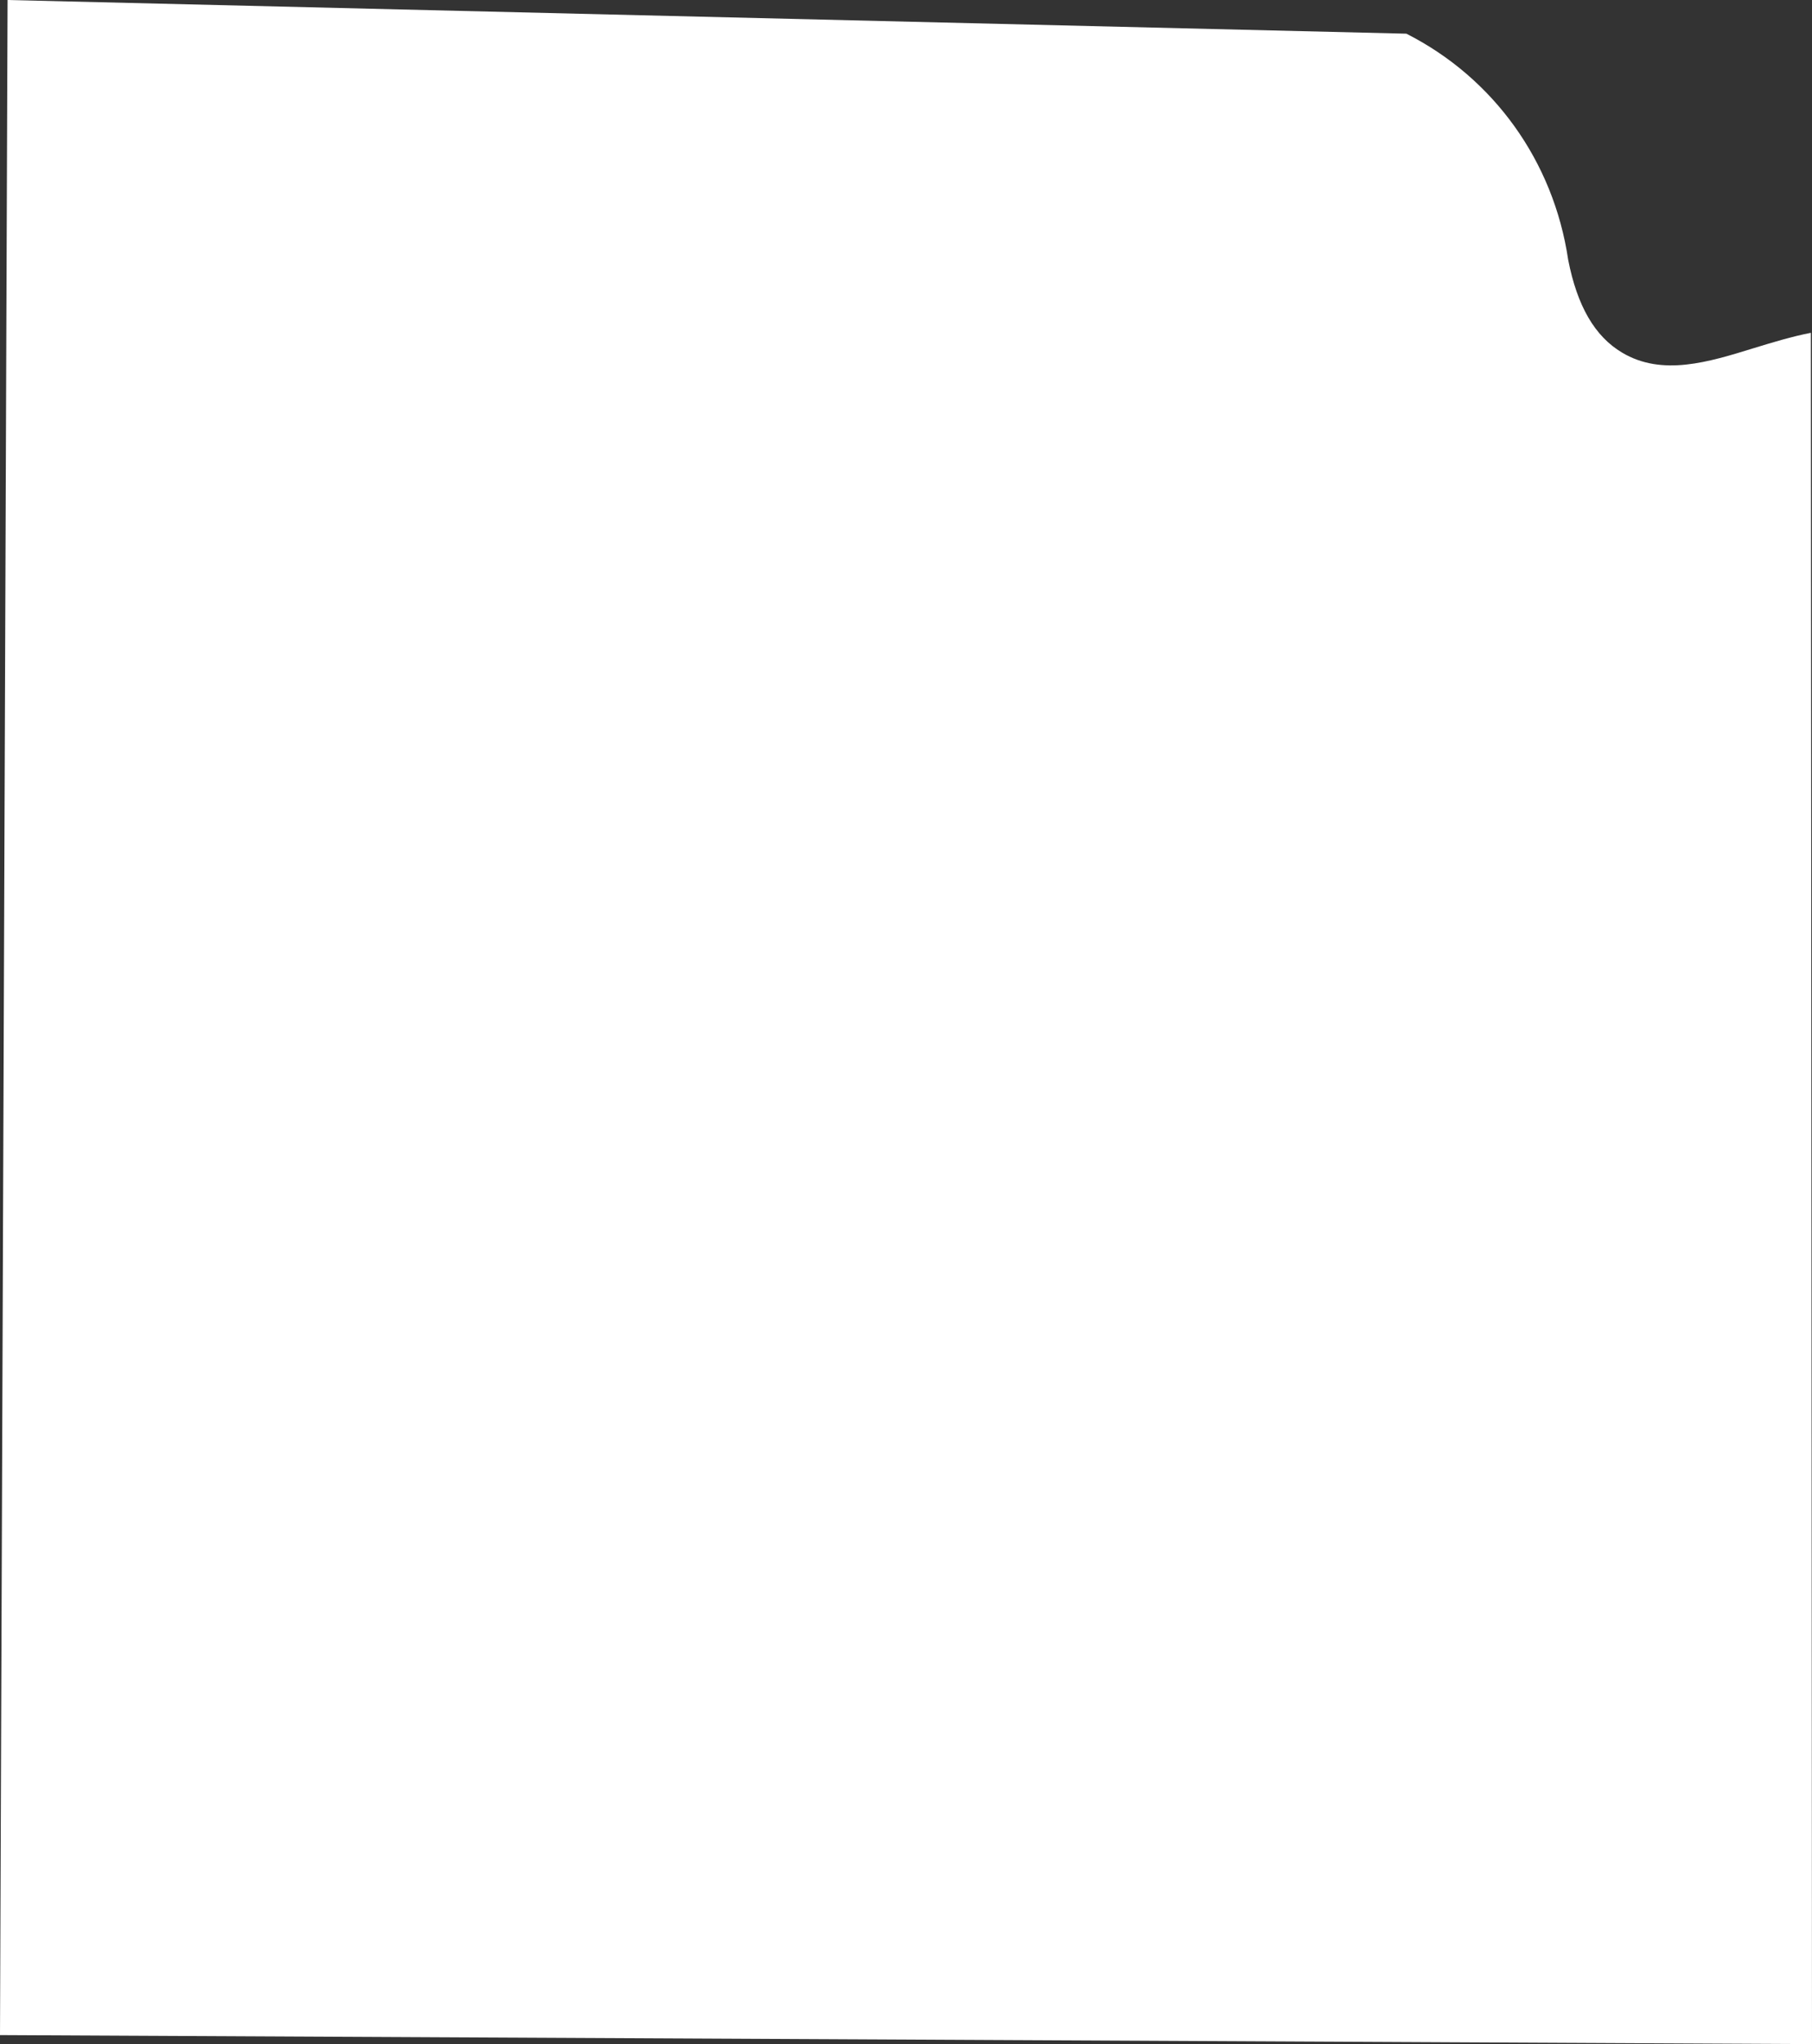
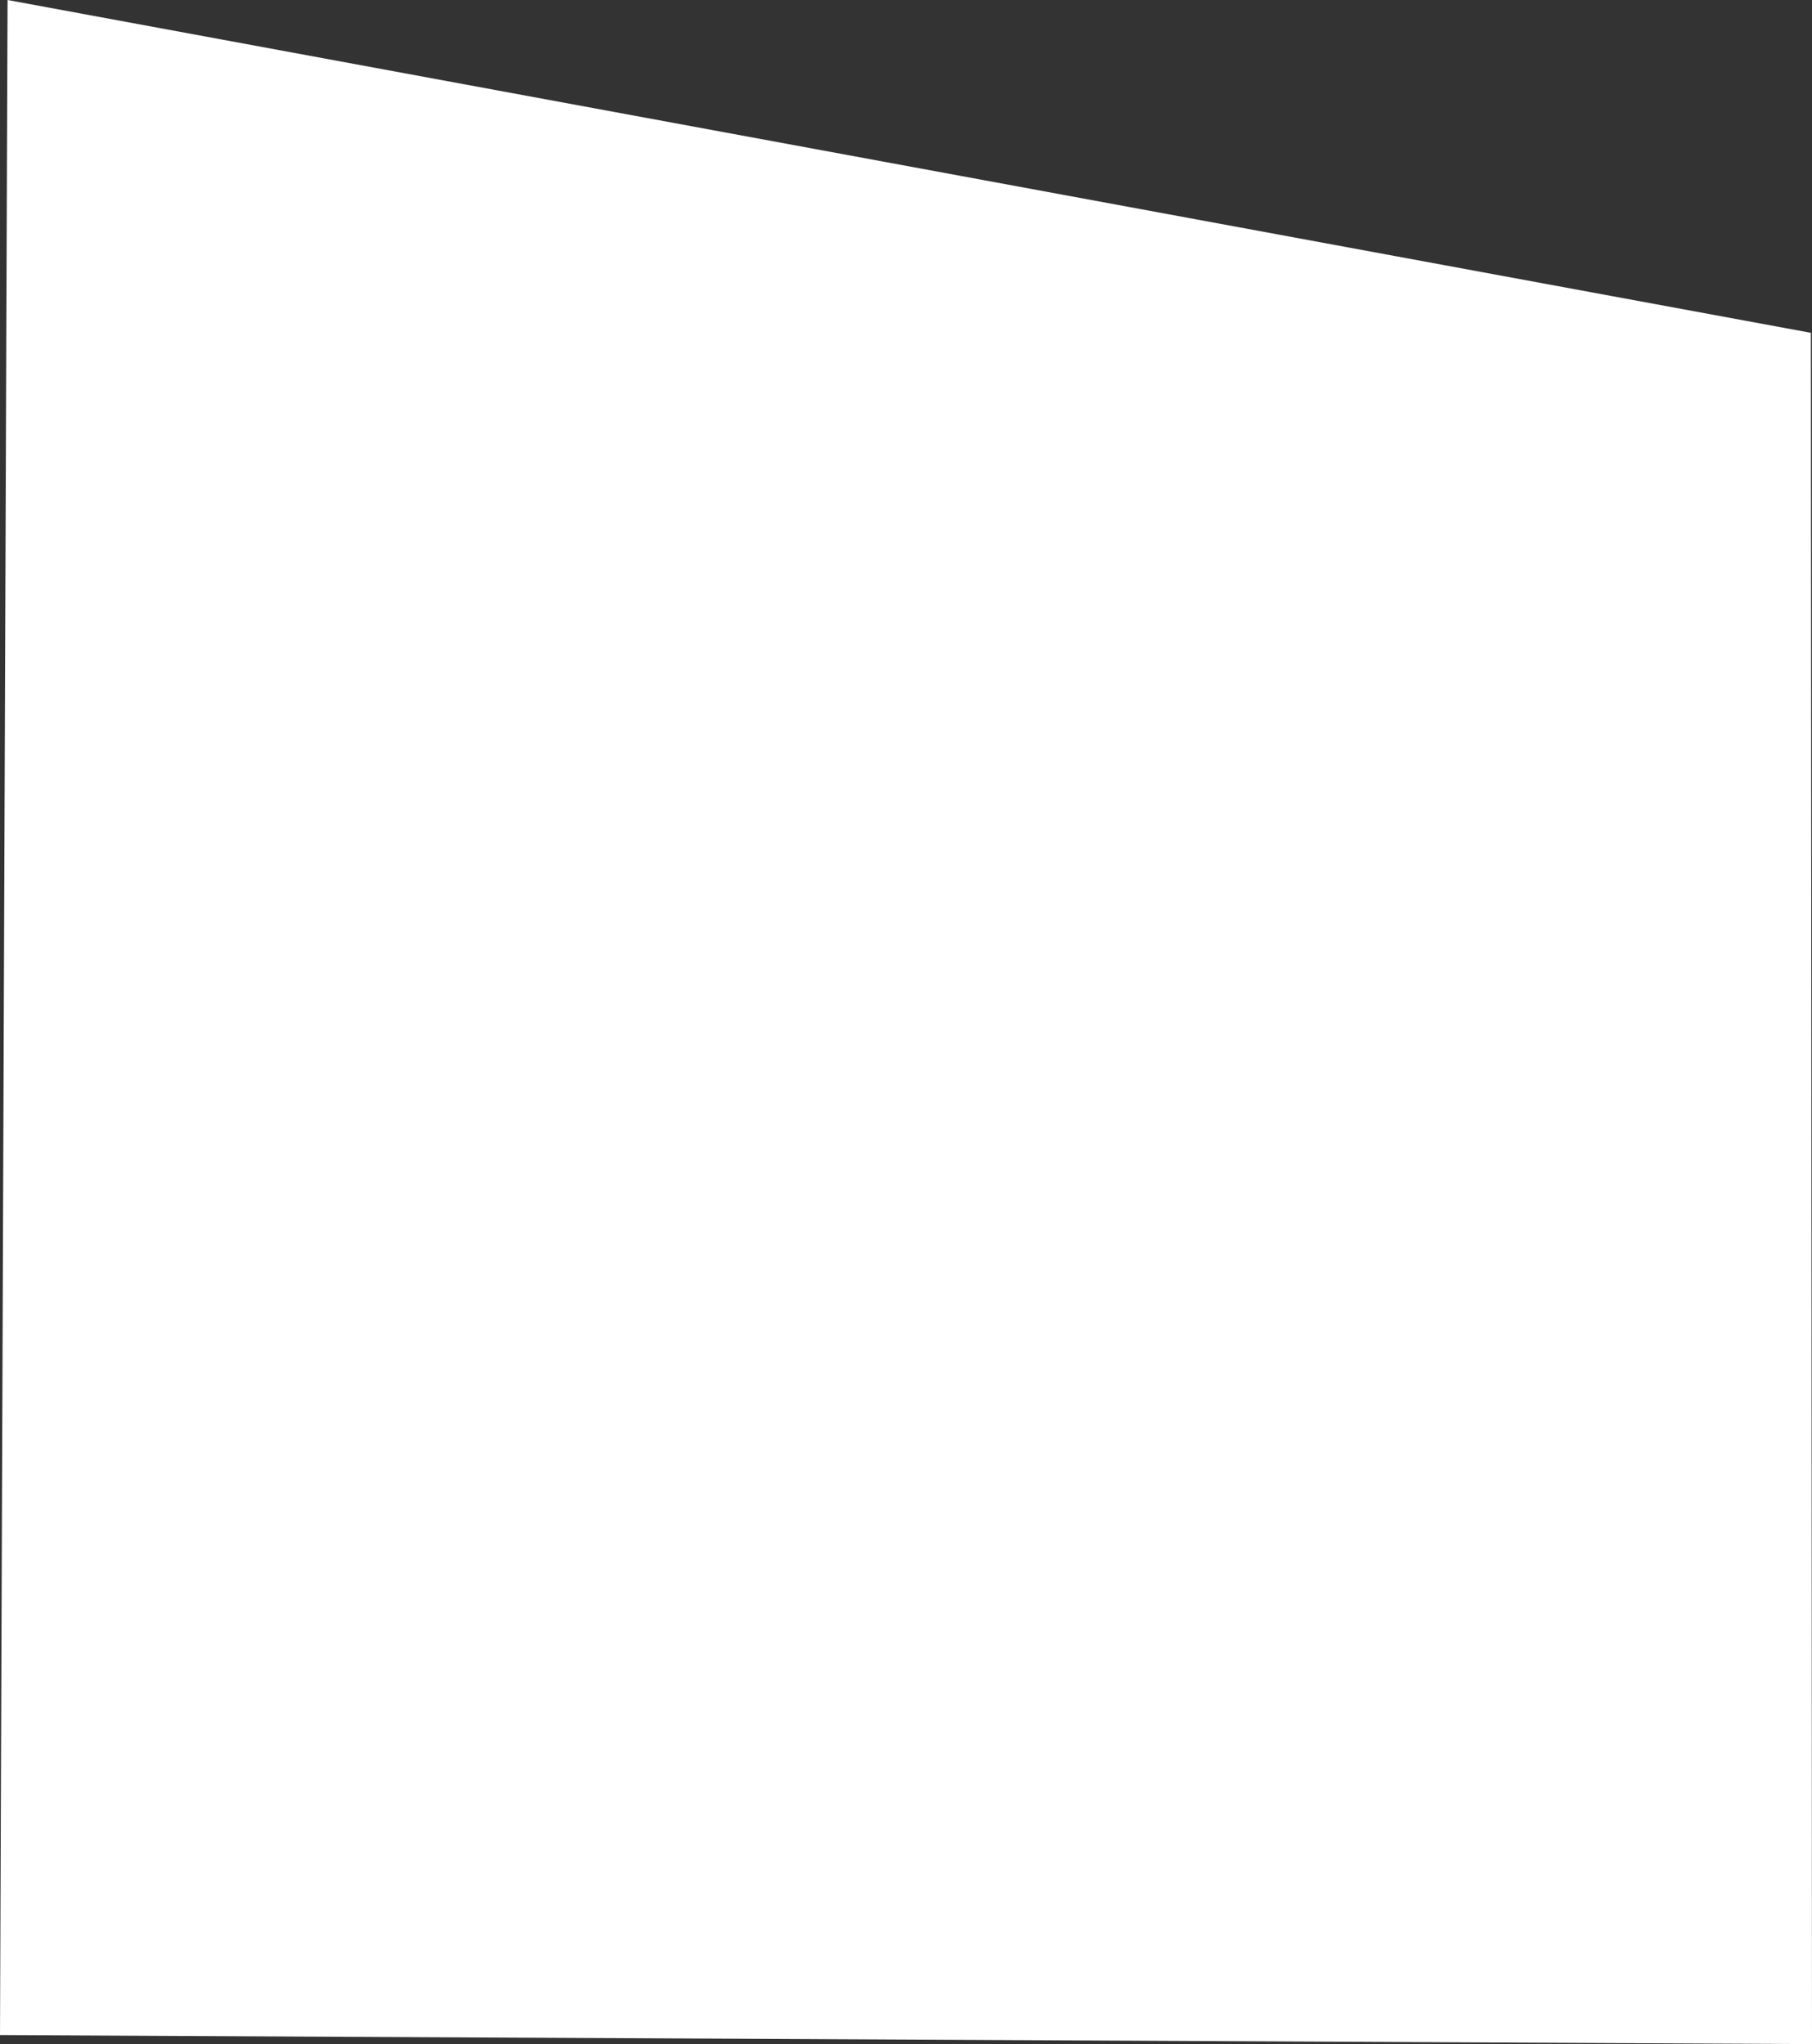
<svg xmlns="http://www.w3.org/2000/svg" id="outer-layer" viewBox="0 0 176.95 199.6">
  <rect x="0" y="0" width="176.95" height="199.6" fill="#333333" stroke="none" />
-   <path id="cc-95" d="M176.95,199.6l-.11-167.1c-1.86.36-3.72.93-5.62,1.51-4.37,1.35-8.91,2.76-12.82.42-2.66-1.58-4.38-4.55-5.26-9.06-1.43-9.64-7.3-17.77-15.8-22.08L.74,0l-.74,198.73,176.95.88Z" style="fill: #fff;" />
+   <path id="cc-95" d="M176.95,199.6l-.11-167.1L.74,0l-.74,198.73,176.95.88Z" style="fill: #fff;" />
</svg>